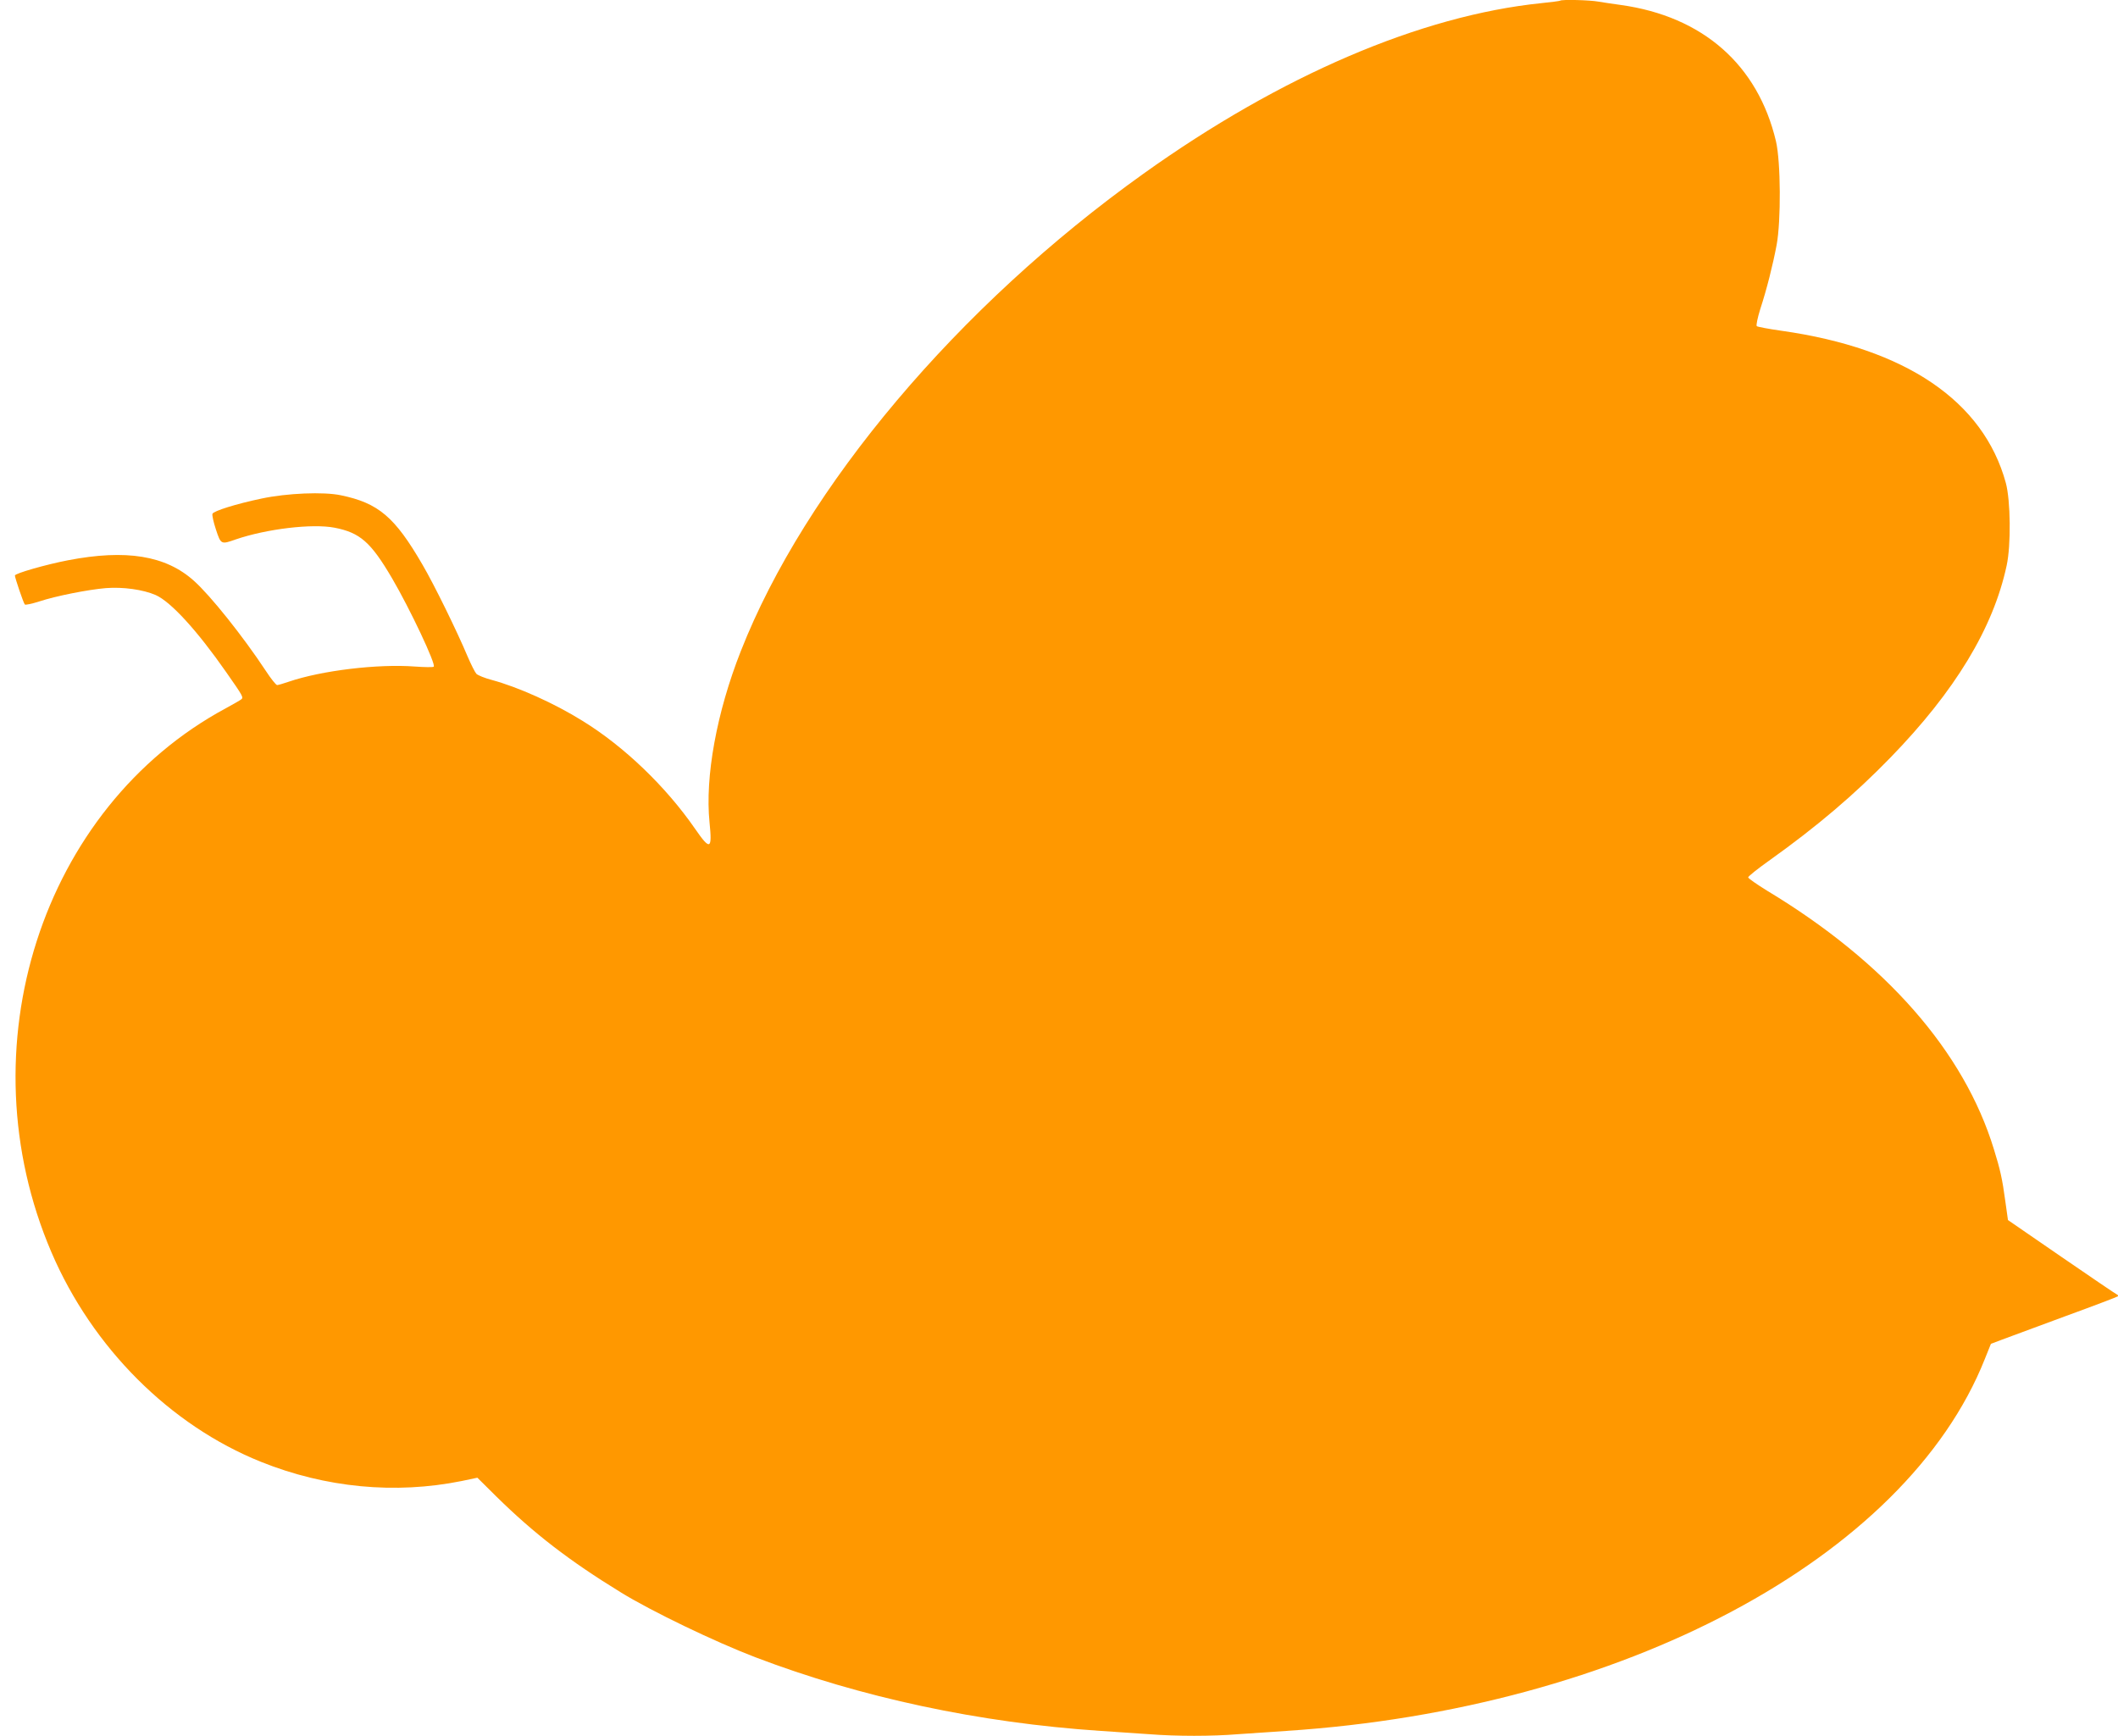
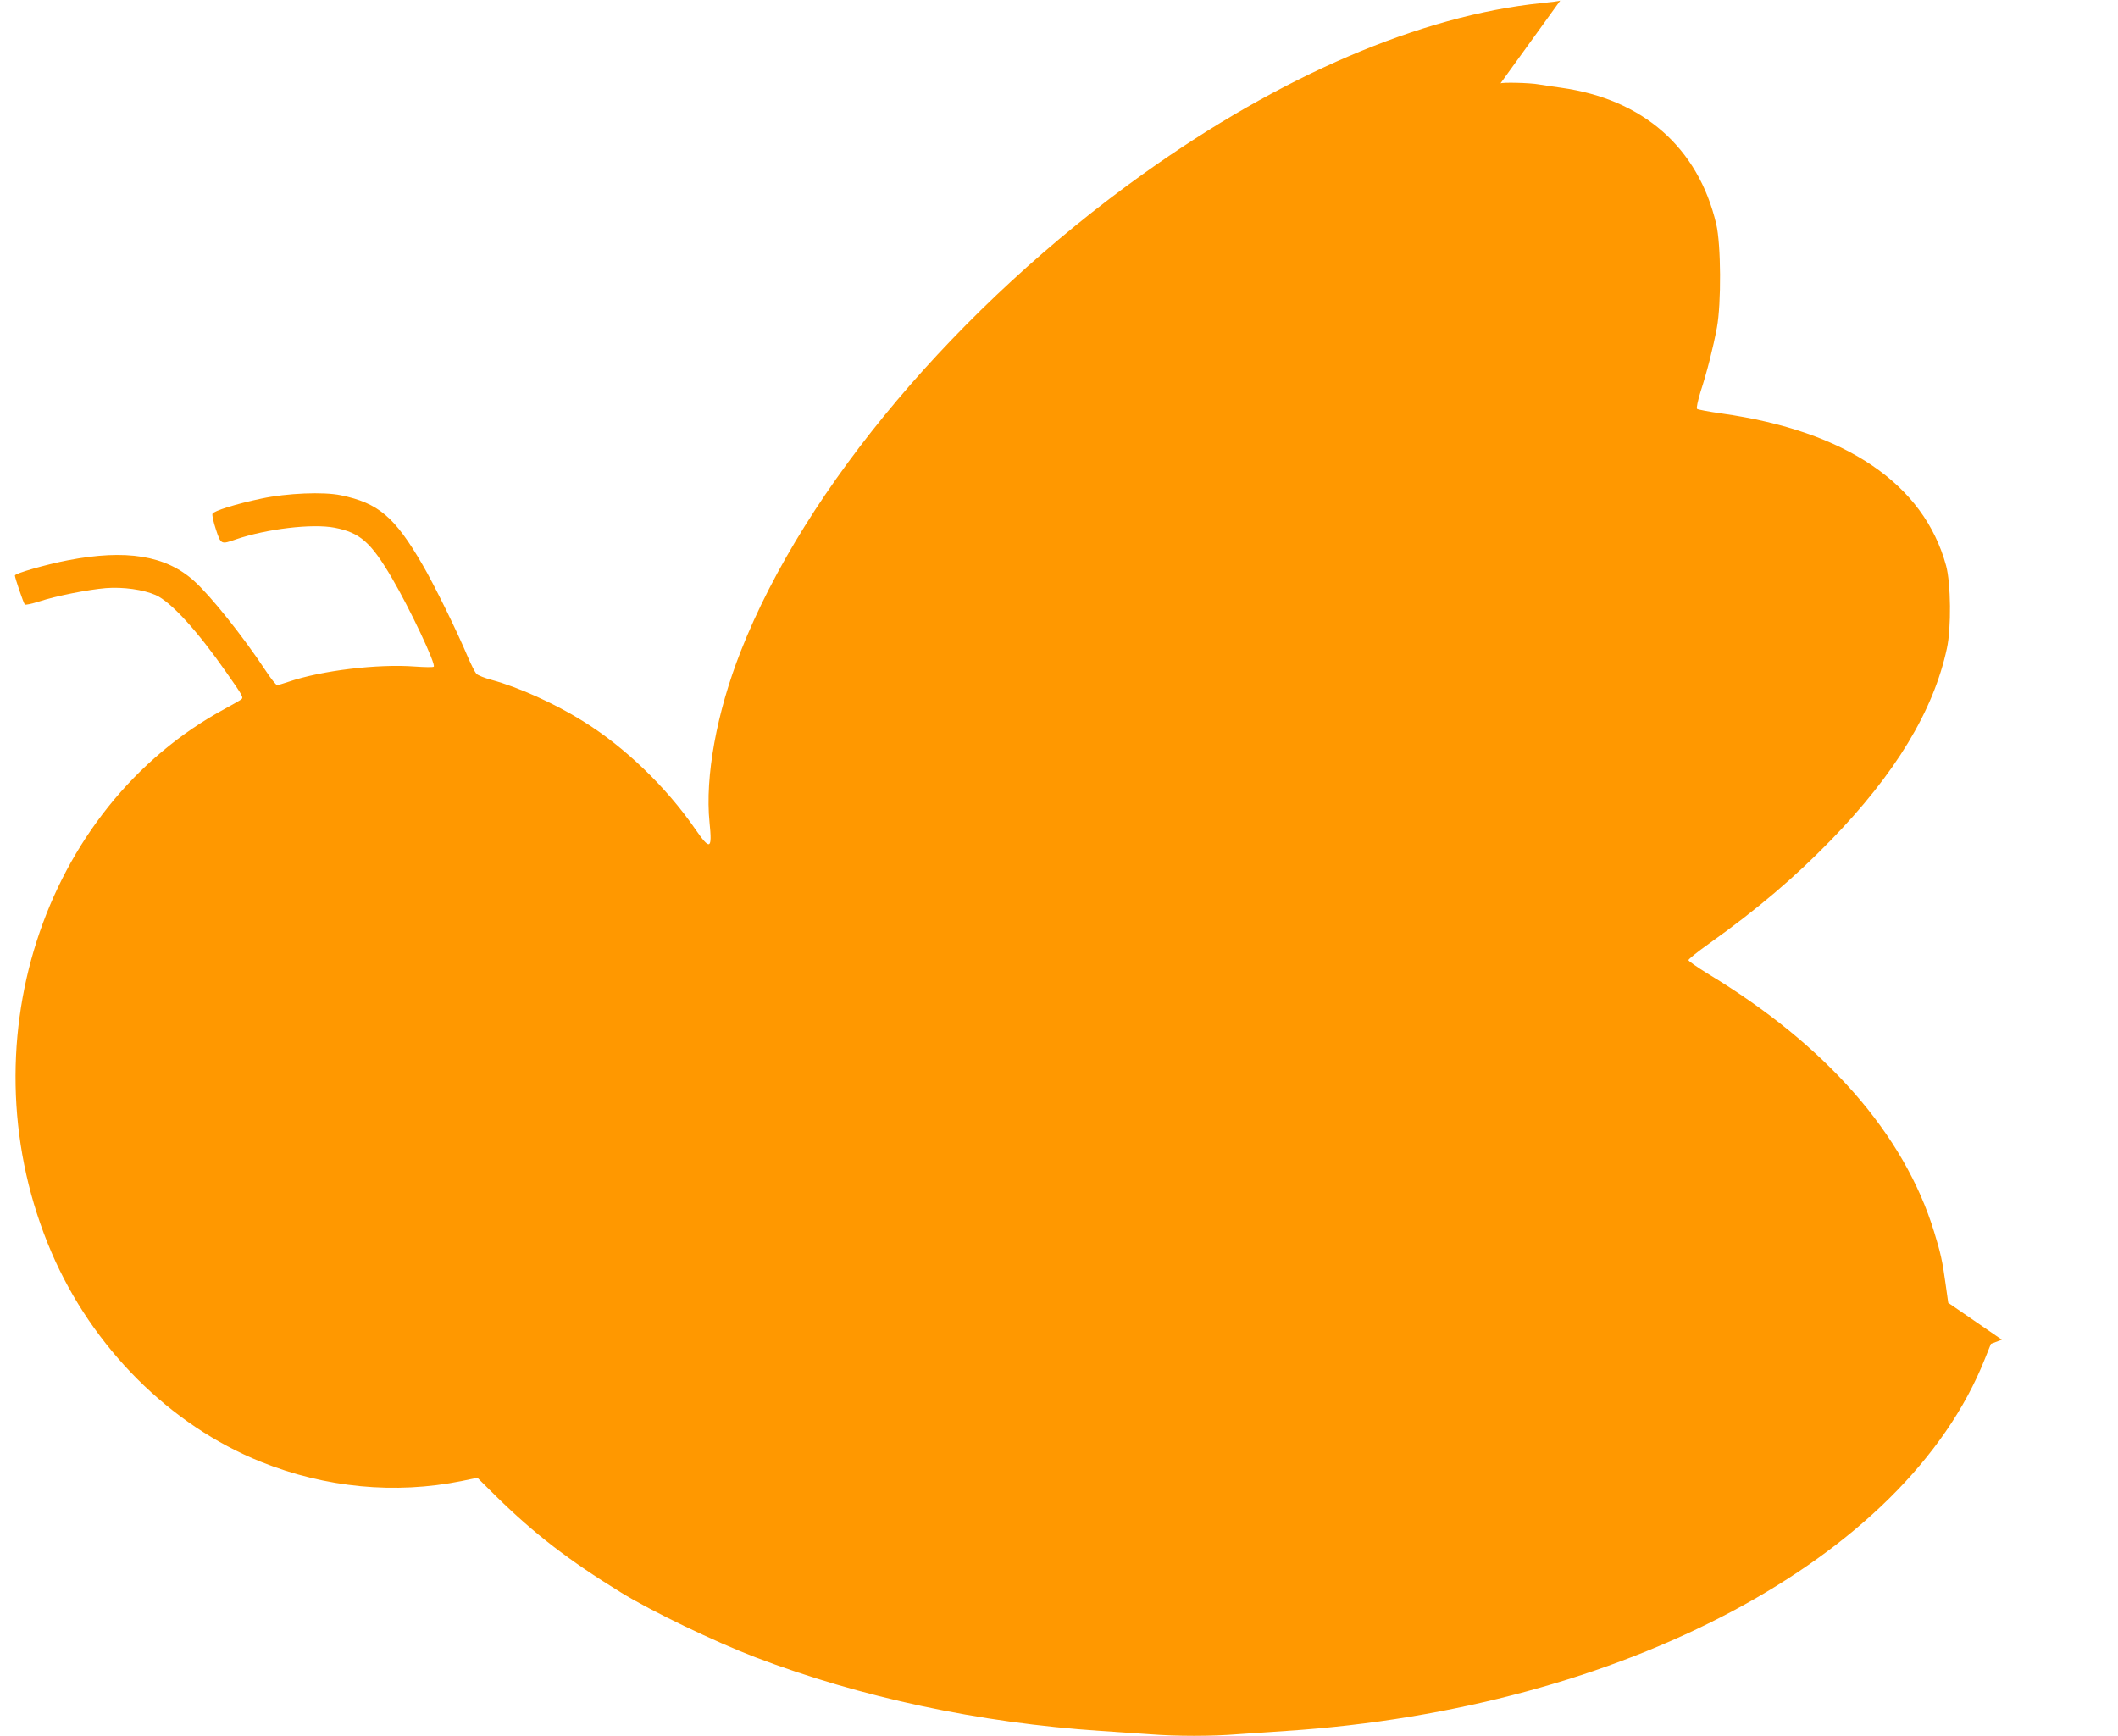
<svg xmlns="http://www.w3.org/2000/svg" version="1.0" width="1280pt" height="1049pt" viewBox="0 0 1280 1049" preserveAspectRatio="xMidYMid meet">
  <g transform="translate(0,1049) scale(0.1,-0.1)" fill="#ff9800" stroke="none">
-     <path d="M9429 10486 c-2 -2 -53 -9 -114 -15 -729 -75 -1574 -437 -2405 -1031 -1120 -800 -2044 -1895 -2433 -2885 -146 -370 -217 -760 -189 -1035 17 -165 4 -171 -87 -39 -177 256 -429 498 -681 653 -170 106 -389 204 -548 247 -42 11 -84 28 -93 37 -9 10 -33 58 -54 107 -62 148 -201 432 -272 553 -167 288 -266 372 -493 419 -104 22 -325 13 -480 -20 -153 -32 -290 -75 -296 -92 -3 -8 6 -50 21 -95 30 -91 31 -91 119 -60 187 64 463 97 598 71 154 -30 219 -87 347 -305 108 -184 269 -525 252 -535 -5 -4 -56 -3 -113 1 -225 17 -565 -24 -764 -92 -32 -11 -63 -20 -69 -20 -7 0 -38 39 -70 88 -136 206 -333 453 -433 542 -170 153 -410 192 -762 124 -130 -25 -320 -79 -320 -92 0 -13 52 -167 60 -175 4 -4 42 4 86 18 103 34 297 72 404 81 105 8 225 -9 301 -42 92 -41 251 -215 426 -466 103 -147 106 -153 90 -165 -6 -5 -48 -29 -92 -53 -1115 -600 -1582 -2057 -1054 -3288 247 -576 716 -1045 1266 -1266 391 -157 811 -197 1213 -116 l95 20 115 -114 c227 -223 439 -387 752 -579 183 -113 567 -298 813 -392 637 -243 1352 -396 2085 -445 91 -6 224 -15 295 -20 165 -13 380 -13 537 0 68 5 200 14 293 20 2031 133 3742 1044 4220 2247 l37 92 66 25 c37 14 208 77 381 141 173 63 317 118 320 121 3 4 1 8 -5 11 -6 2 -156 104 -335 227 l-324 223 -16 114 c-18 134 -31 192 -69 314 -181 592 -655 1131 -1370 1562 -63 39 -115 75 -115 81 0 6 56 51 125 100 292 208 519 402 734 623 391 402 622 783 703 1161 27 123 24 394 -5 500 -135 494 -605 813 -1355 919 -78 11 -146 24 -150 28 -5 5 5 51 21 103 39 119 76 266 99 388 27 146 25 502 -4 626 -109 462 -442 755 -938 824 -44 6 -104 15 -134 20 -53 10 -224 14 -232 6z" />
+     <path d="M9429 10486 c-2 -2 -53 -9 -114 -15 -729 -75 -1574 -437 -2405 -1031 -1120 -800 -2044 -1895 -2433 -2885 -146 -370 -217 -760 -189 -1035 17 -165 4 -171 -87 -39 -177 256 -429 498 -681 653 -170 106 -389 204 -548 247 -42 11 -84 28 -93 37 -9 10 -33 58 -54 107 -62 148 -201 432 -272 553 -167 288 -266 372 -493 419 -104 22 -325 13 -480 -20 -153 -32 -290 -75 -296 -92 -3 -8 6 -50 21 -95 30 -91 31 -91 119 -60 187 64 463 97 598 71 154 -30 219 -87 347 -305 108 -184 269 -525 252 -535 -5 -4 -56 -3 -113 1 -225 17 -565 -24 -764 -92 -32 -11 -63 -20 -69 -20 -7 0 -38 39 -70 88 -136 206 -333 453 -433 542 -170 153 -410 192 -762 124 -130 -25 -320 -79 -320 -92 0 -13 52 -167 60 -175 4 -4 42 4 86 18 103 34 297 72 404 81 105 8 225 -9 301 -42 92 -41 251 -215 426 -466 103 -147 106 -153 90 -165 -6 -5 -48 -29 -92 -53 -1115 -600 -1582 -2057 -1054 -3288 247 -576 716 -1045 1266 -1266 391 -157 811 -197 1213 -116 l95 20 115 -114 c227 -223 439 -387 752 -579 183 -113 567 -298 813 -392 637 -243 1352 -396 2085 -445 91 -6 224 -15 295 -20 165 -13 380 -13 537 0 68 5 200 14 293 20 2031 133 3742 1044 4220 2247 l37 92 66 25 l-324 223 -16 114 c-18 134 -31 192 -69 314 -181 592 -655 1131 -1370 1562 -63 39 -115 75 -115 81 0 6 56 51 125 100 292 208 519 402 734 623 391 402 622 783 703 1161 27 123 24 394 -5 500 -135 494 -605 813 -1355 919 -78 11 -146 24 -150 28 -5 5 5 51 21 103 39 119 76 266 99 388 27 146 25 502 -4 626 -109 462 -442 755 -938 824 -44 6 -104 15 -134 20 -53 10 -224 14 -232 6z" />
  </g>
</svg>